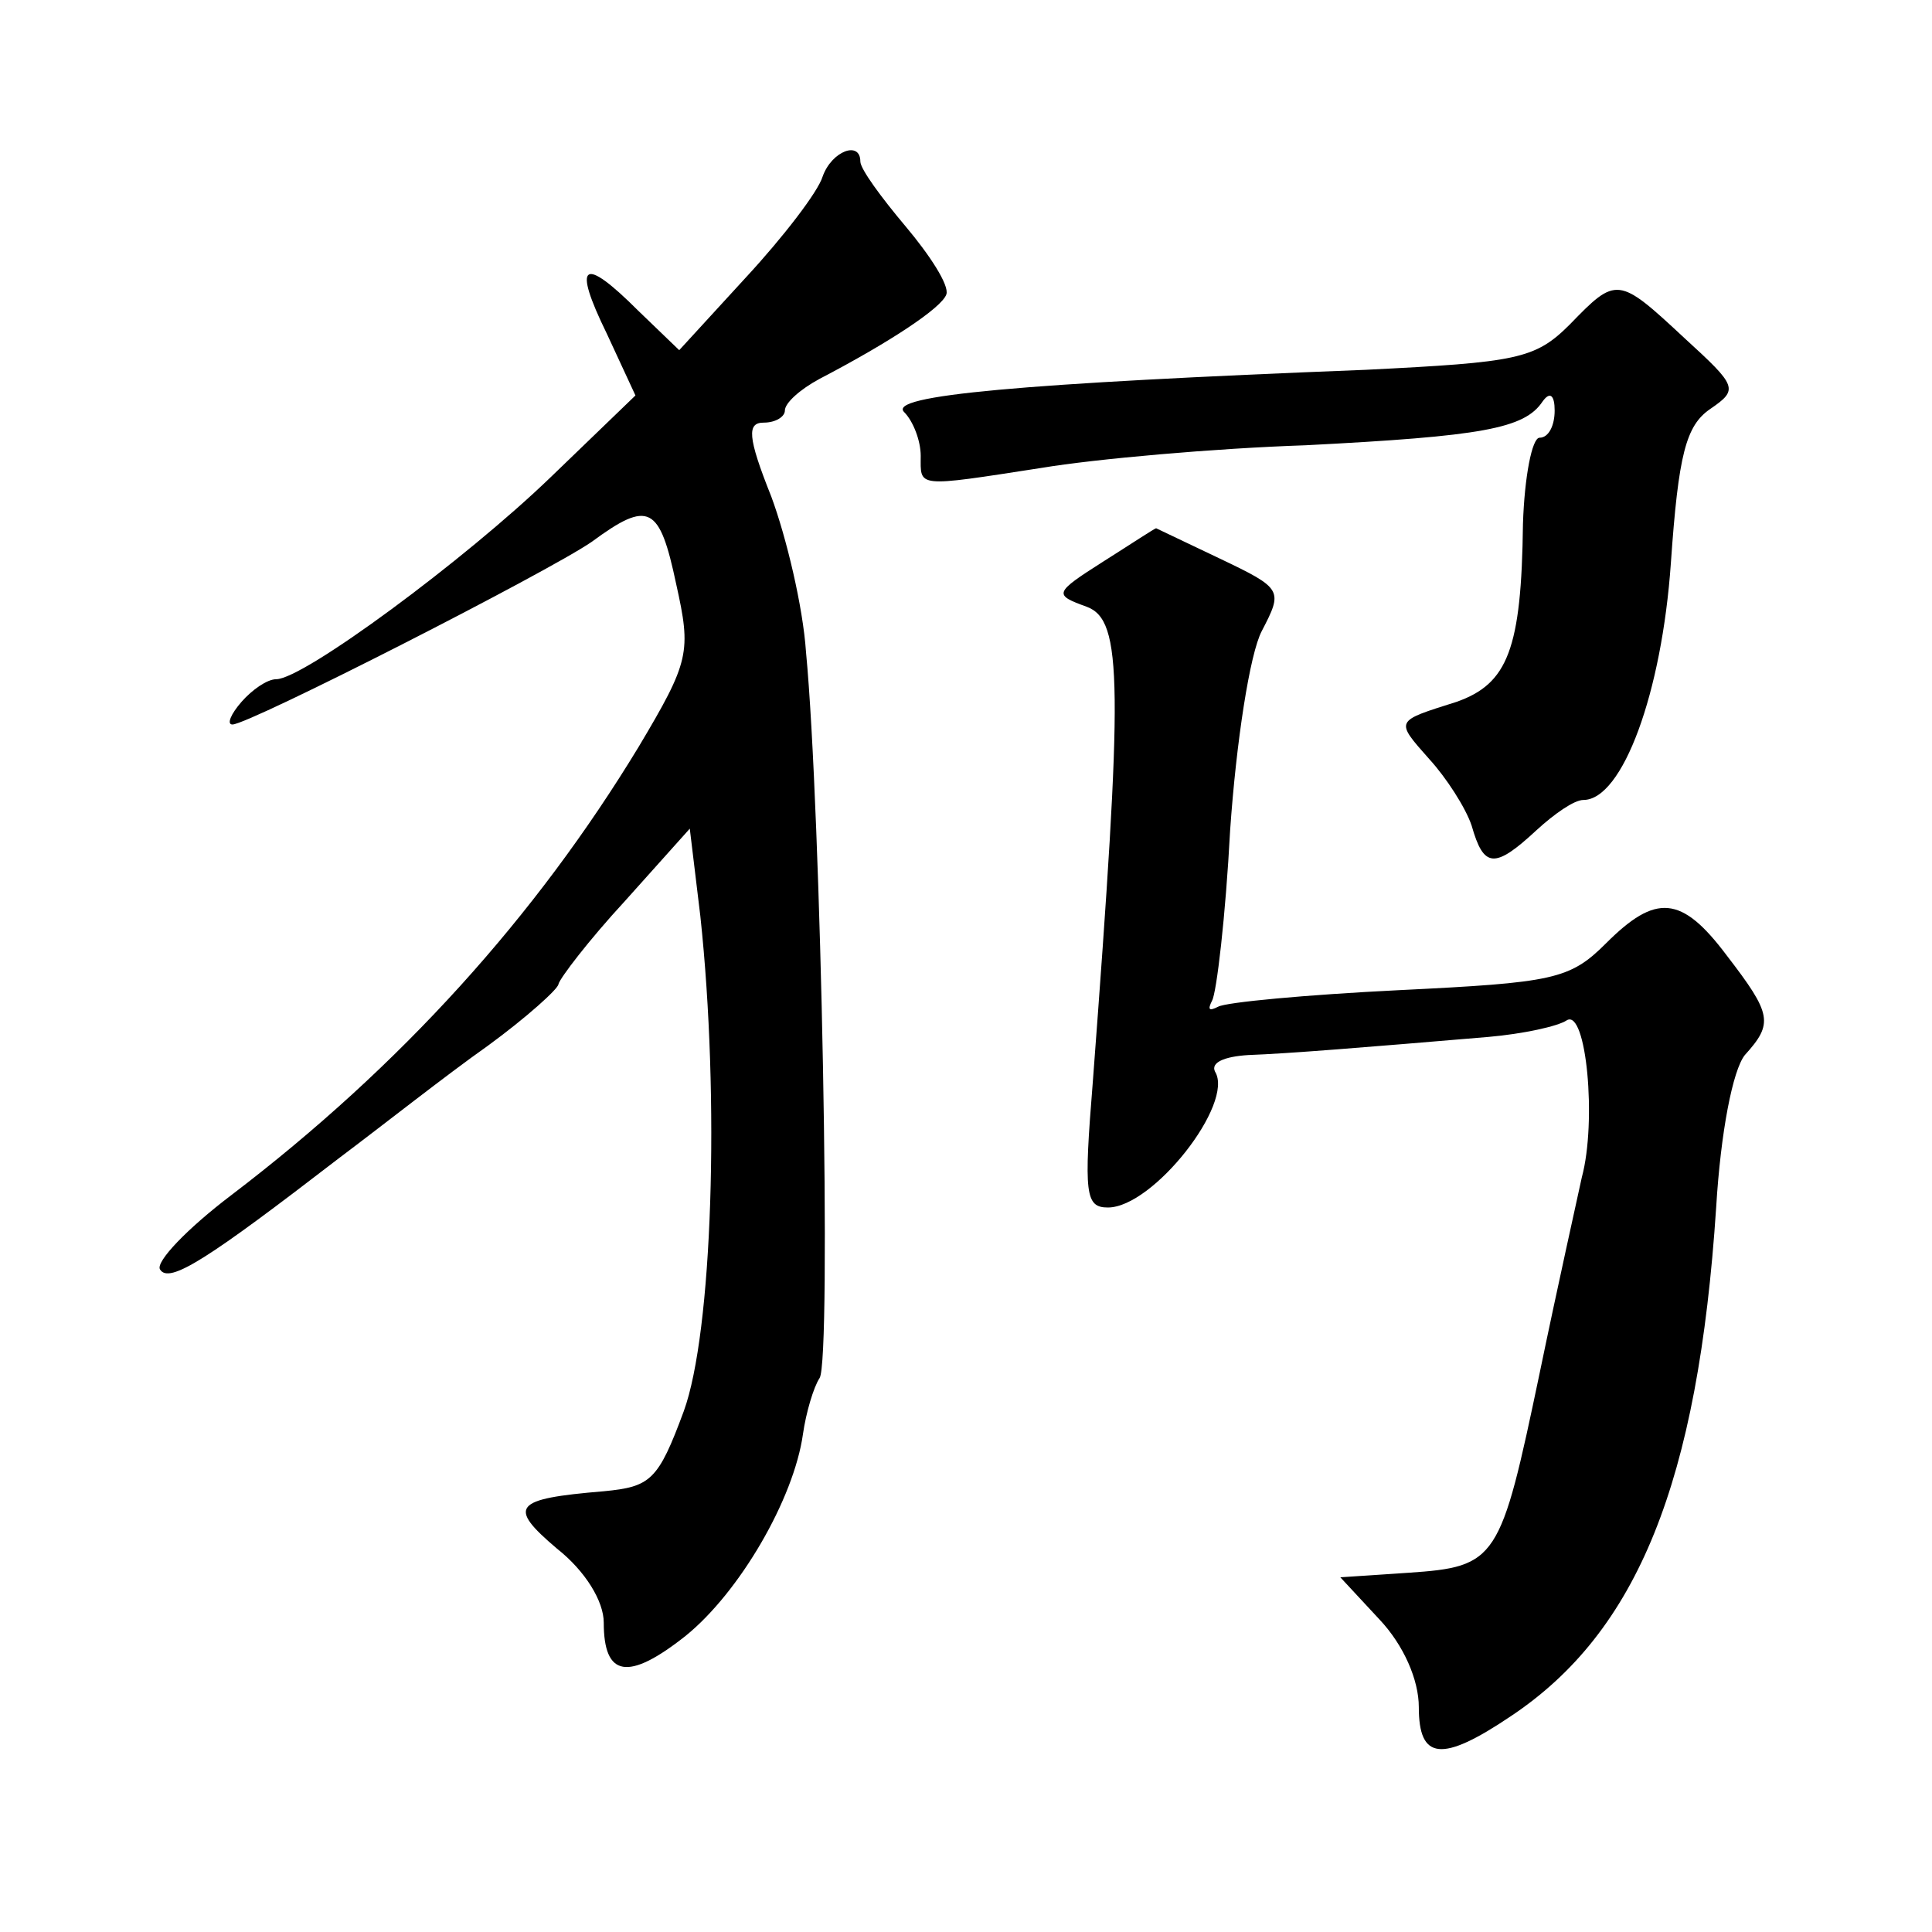
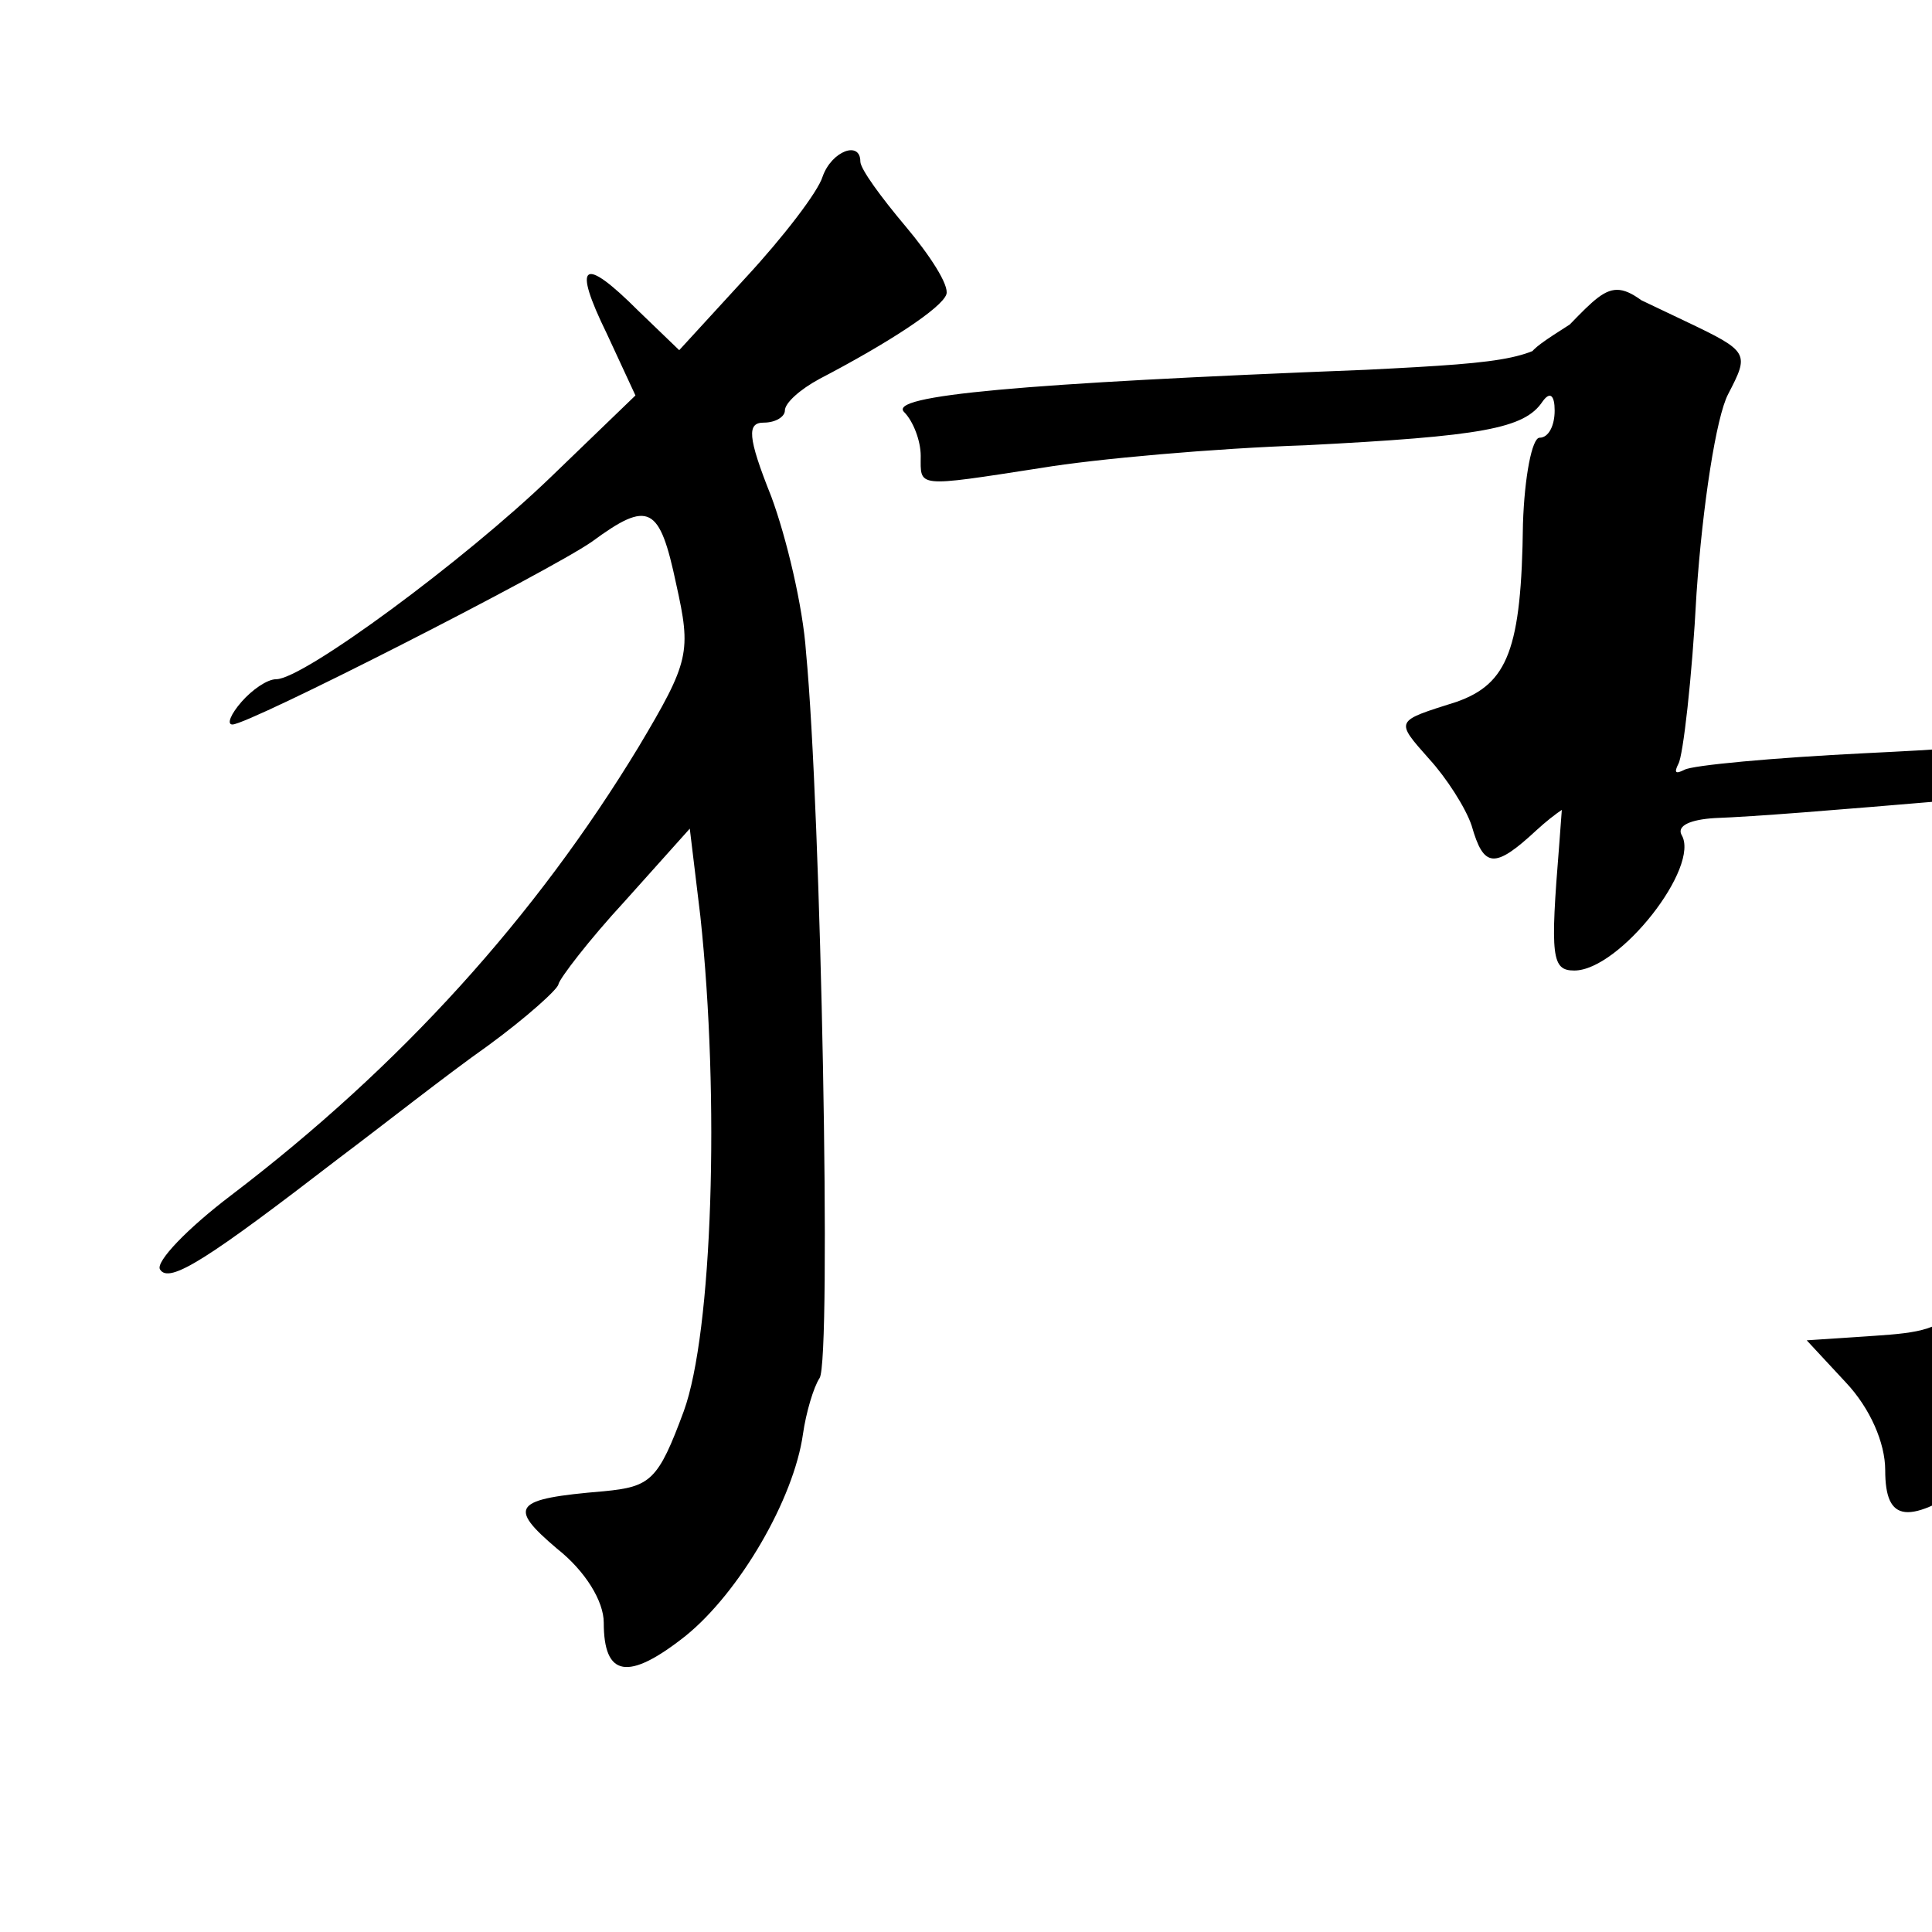
<svg xmlns="http://www.w3.org/2000/svg" version="1.0" width="128pt" height="128pt" viewBox="0 0 128 128" preserveAspectRatio="xMidYMid meet">
  <g transform="translate(0,128) scale(0.1,-0.1)" fill="#0" stroke="none">
-     <path d="M545 1163 c-3 -10 -26 -40 -51 -67 l-44 -48 -27 26 c-37 37 -44 32 -21 -15 l19 -41 -56 -54 c-57 -55 -164 -134 -182 -134 -6 0 -16 -7 -23 -15 -7 -8 -10 -15 -6 -15 11 0 209 101 238 121 38 28 45 24 56 -28 10 -45 9 -51 -25 -108 -68 -112 -157 -211 -270 -297 -29 -22 -50 -44 -47 -49 6 -10 32 7 119 74 28 21 71 55 98 74 26 19 47 38 47 41 1 4 20 29 44 55 l43 48 7 -58 c13 -121 8 -276 -11 -328 -17 -46 -22 -50 -53 -53 -60 -5 -64 -10 -31 -38 19 -15 31 -35 31 -49 0 -36 16 -39 54 -9 36 29 72 91 78 134 2 14 7 31 11 37 8 12 1 377 -9 481 -2 30 -13 76 -23 103 -16 40 -16 49 -5 49 8 0 14 4 14 8 0 5 10 14 23 21 46 24 81 47 84 56 2 6 -11 26 -27 45 -16 19 -30 38 -30 43 0 14 -19 7 -25 -10z M1040 1065 c-23 -23 -35 -25 -135 -30 -230 -9 -317 -17 -306 -28 6 -6 11 -19 11 -29 0 -21 -4 -21 80 -8 36 6 115 13 175 15 117 6 145 11 157 29 5 7 8 4 8 -6 0 -10 -4 -18 -10 -18 -5 0 -10 -26 -11 -57 -1 -83 -10 -106 -44 -118 -41 -13 -41 -12 -18 -38 11 -12 24 -32 28 -44 8 -28 15 -29 43 -3 12 11 25 20 31 20 26 0 52 71 58 157 5 72 10 91 26 102 19 13 18 15 -17 47 -44 41 -45 41 -76 9z M731 908 c-33 -21 -33 -22 -11 -30 24 -9 24 -50 4 -315 -6 -74 -5 -83 10 -83 30 0 84 69 71 90 -3 6 6 10 22 11 27 1 76 5 159 12 23 2 46 7 52 11 13 8 20 -67 10 -104 -3 -14 -16 -72 -28 -130 -26 -124 -28 -128 -87 -132 l-45 -3 26 -28 c16 -17 26 -40 26 -58 0 -35 15 -37 61 -6 84 56 124 155 136 337 3 50 11 91 19 101 19 21 18 27 -12 66 -30 40 -47 41 -80 8 -24 -24 -35 -26 -137 -31 -61 -3 -115 -8 -120 -11 -6 -3 -7 -2 -4 4 3 5 9 56 12 113 4 58 13 117 21 132 14 27 14 28 -28 48 -23 11 -42 20 -42 20 -1 0 -16 -10 -35 -22z" />
+     <path d="M545 1163 c-3 -10 -26 -40 -51 -67 l-44 -48 -27 26 c-37 37 -44 32 -21 -15 l19 -41 -56 -54 c-57 -55 -164 -134 -182 -134 -6 0 -16 -7 -23 -15 -7 -8 -10 -15 -6 -15 11 0 209 101 238 121 38 28 45 24 56 -28 10 -45 9 -51 -25 -108 -68 -112 -157 -211 -270 -297 -29 -22 -50 -44 -47 -49 6 -10 32 7 119 74 28 21 71 55 98 74 26 19 47 38 47 41 1 4 20 29 44 55 l43 48 7 -58 c13 -121 8 -276 -11 -328 -17 -46 -22 -50 -53 -53 -60 -5 -64 -10 -31 -38 19 -15 31 -35 31 -49 0 -36 16 -39 54 -9 36 29 72 91 78 134 2 14 7 31 11 37 8 12 1 377 -9 481 -2 30 -13 76 -23 103 -16 40 -16 49 -5 49 8 0 14 4 14 8 0 5 10 14 23 21 46 24 81 47 84 56 2 6 -11 26 -27 45 -16 19 -30 38 -30 43 0 14 -19 7 -25 -10z M1040 1065 c-23 -23 -35 -25 -135 -30 -230 -9 -317 -17 -306 -28 6 -6 11 -19 11 -29 0 -21 -4 -21 80 -8 36 6 115 13 175 15 117 6 145 11 157 29 5 7 8 4 8 -6 0 -10 -4 -18 -10 -18 -5 0 -10 -26 -11 -57 -1 -83 -10 -106 -44 -118 -41 -13 -41 -12 -18 -38 11 -12 24 -32 28 -44 8 -28 15 -29 43 -3 12 11 25 20 31 20 26 0 52 71 58 157 5 72 10 91 26 102 19 13 18 15 -17 47 -44 41 -45 41 -76 9z c-33 -21 -33 -22 -11 -30 24 -9 24 -50 4 -315 -6 -74 -5 -83 10 -83 30 0 84 69 71 90 -3 6 6 10 22 11 27 1 76 5 159 12 23 2 46 7 52 11 13 8 20 -67 10 -104 -3 -14 -16 -72 -28 -130 -26 -124 -28 -128 -87 -132 l-45 -3 26 -28 c16 -17 26 -40 26 -58 0 -35 15 -37 61 -6 84 56 124 155 136 337 3 50 11 91 19 101 19 21 18 27 -12 66 -30 40 -47 41 -80 8 -24 -24 -35 -26 -137 -31 -61 -3 -115 -8 -120 -11 -6 -3 -7 -2 -4 4 3 5 9 56 12 113 4 58 13 117 21 132 14 27 14 28 -28 48 -23 11 -42 20 -42 20 -1 0 -16 -10 -35 -22z" />
  </g>
</svg>